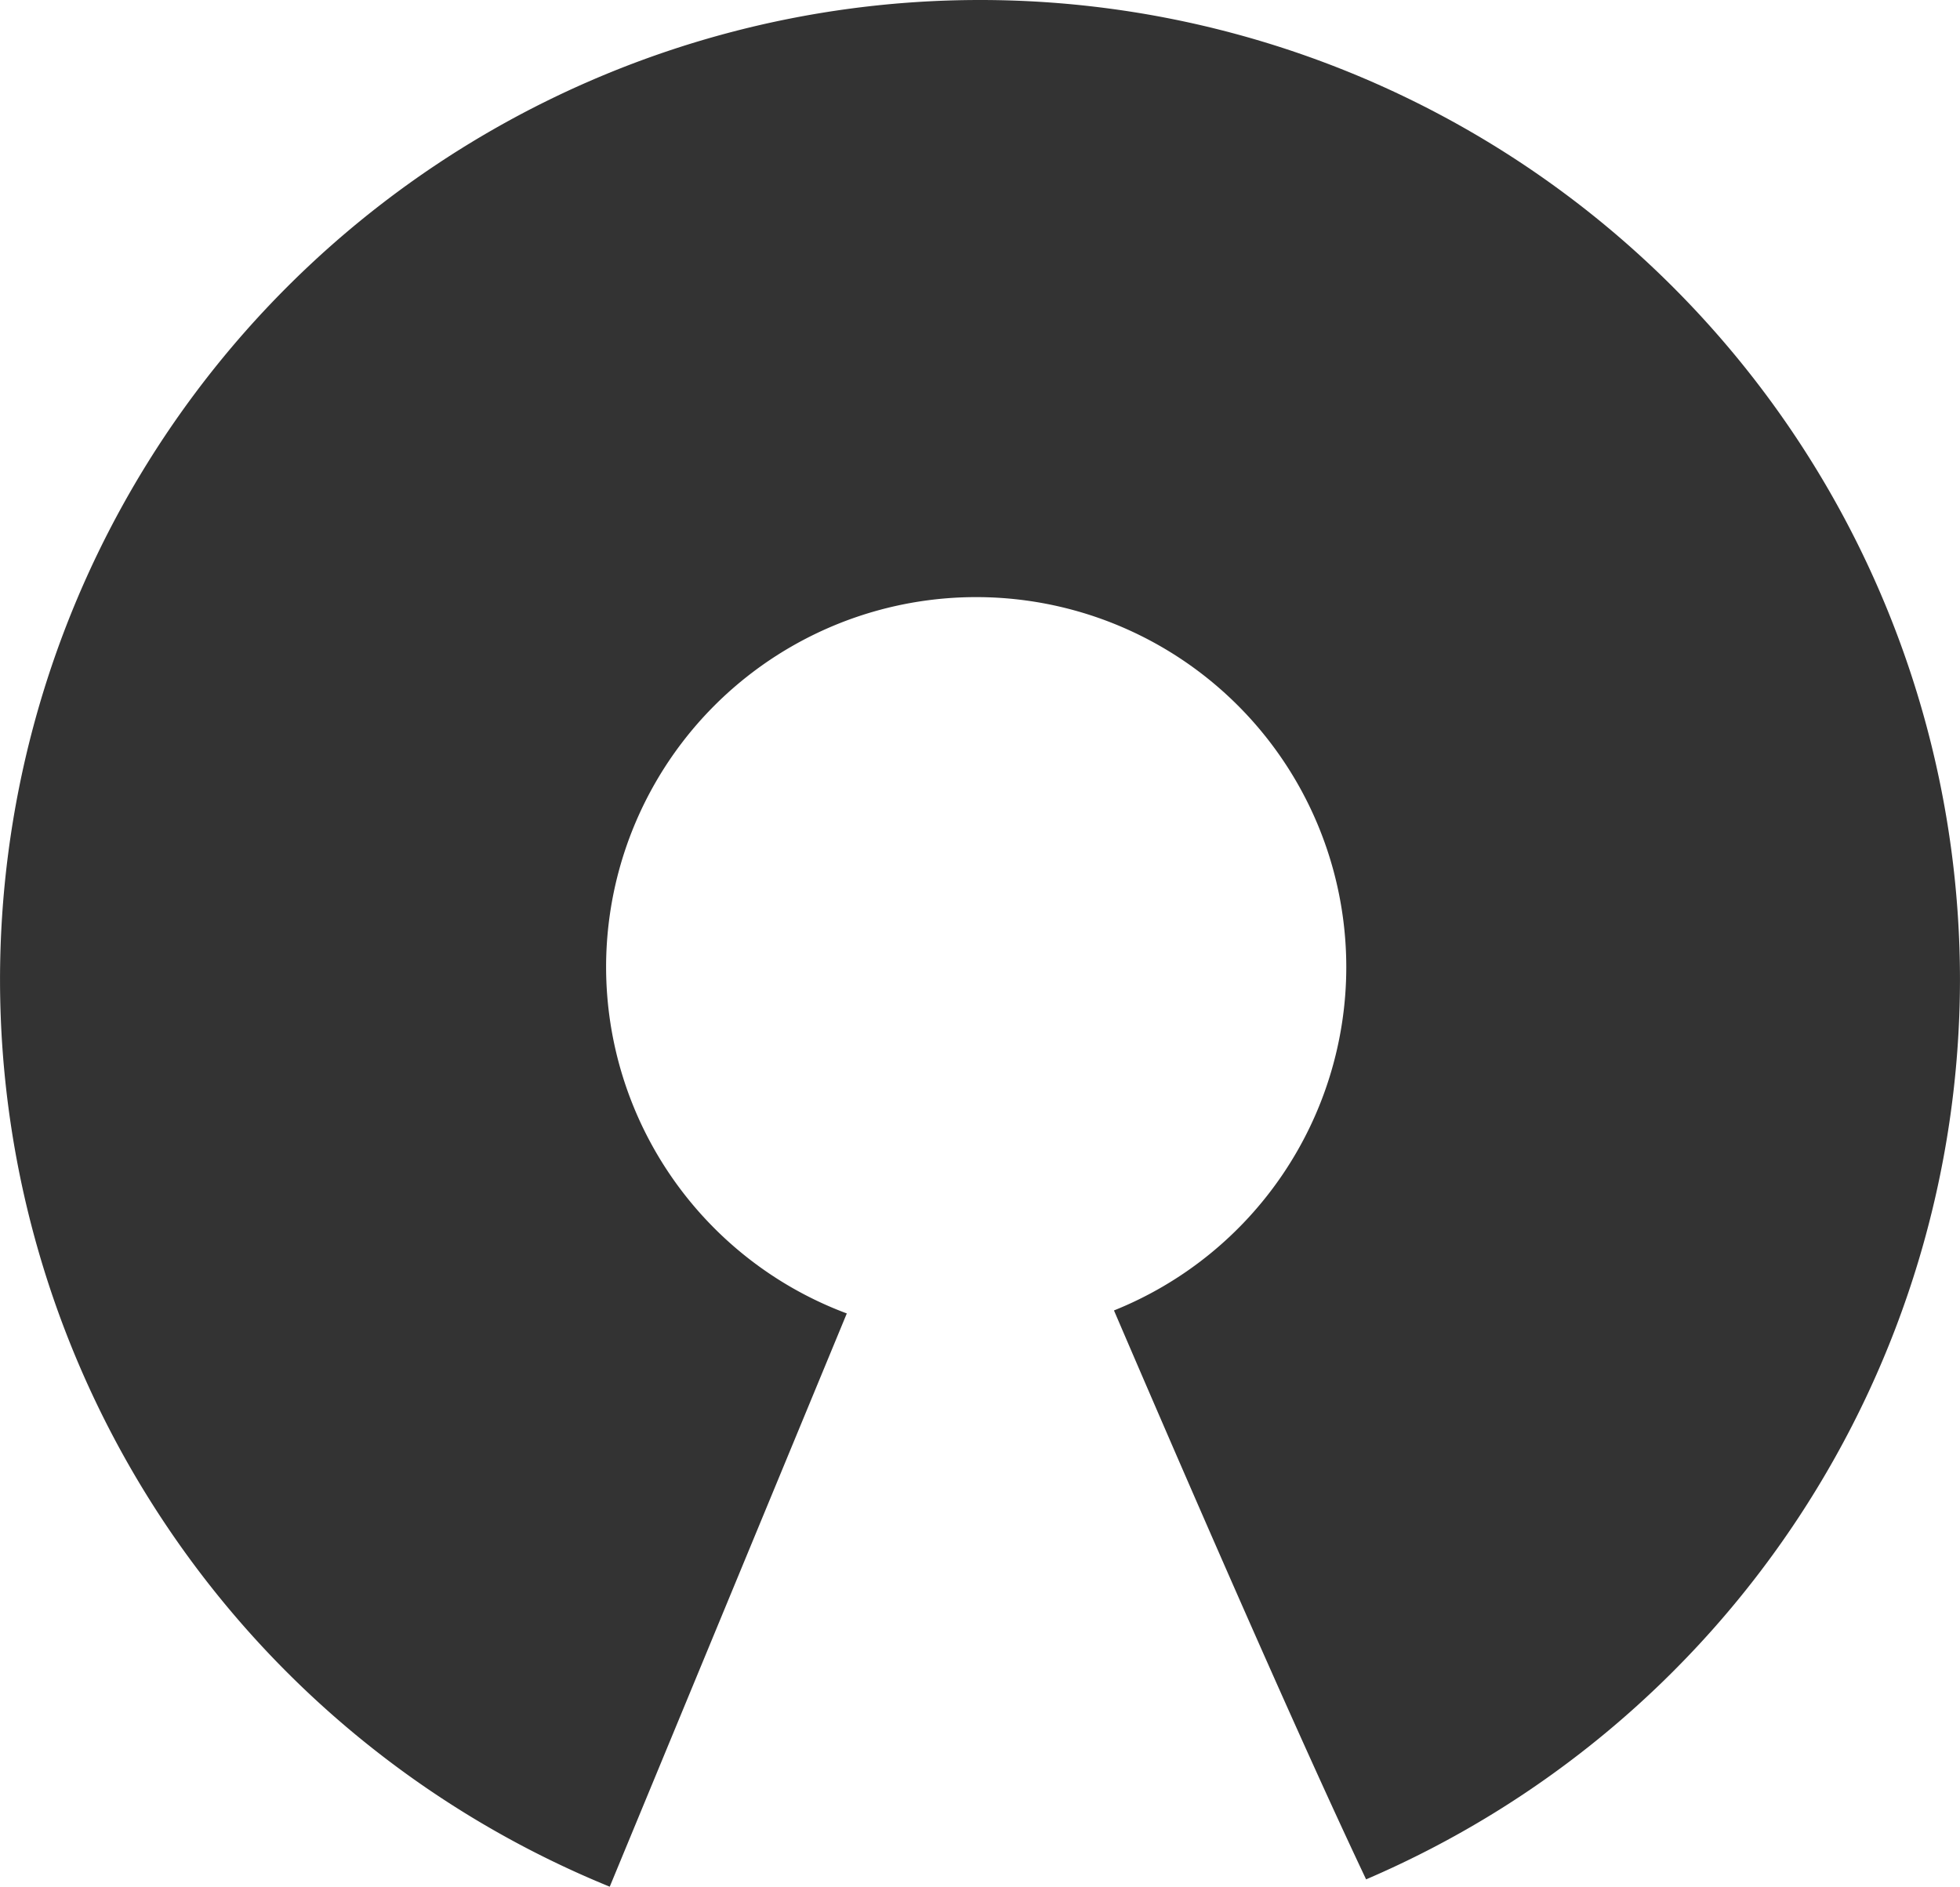
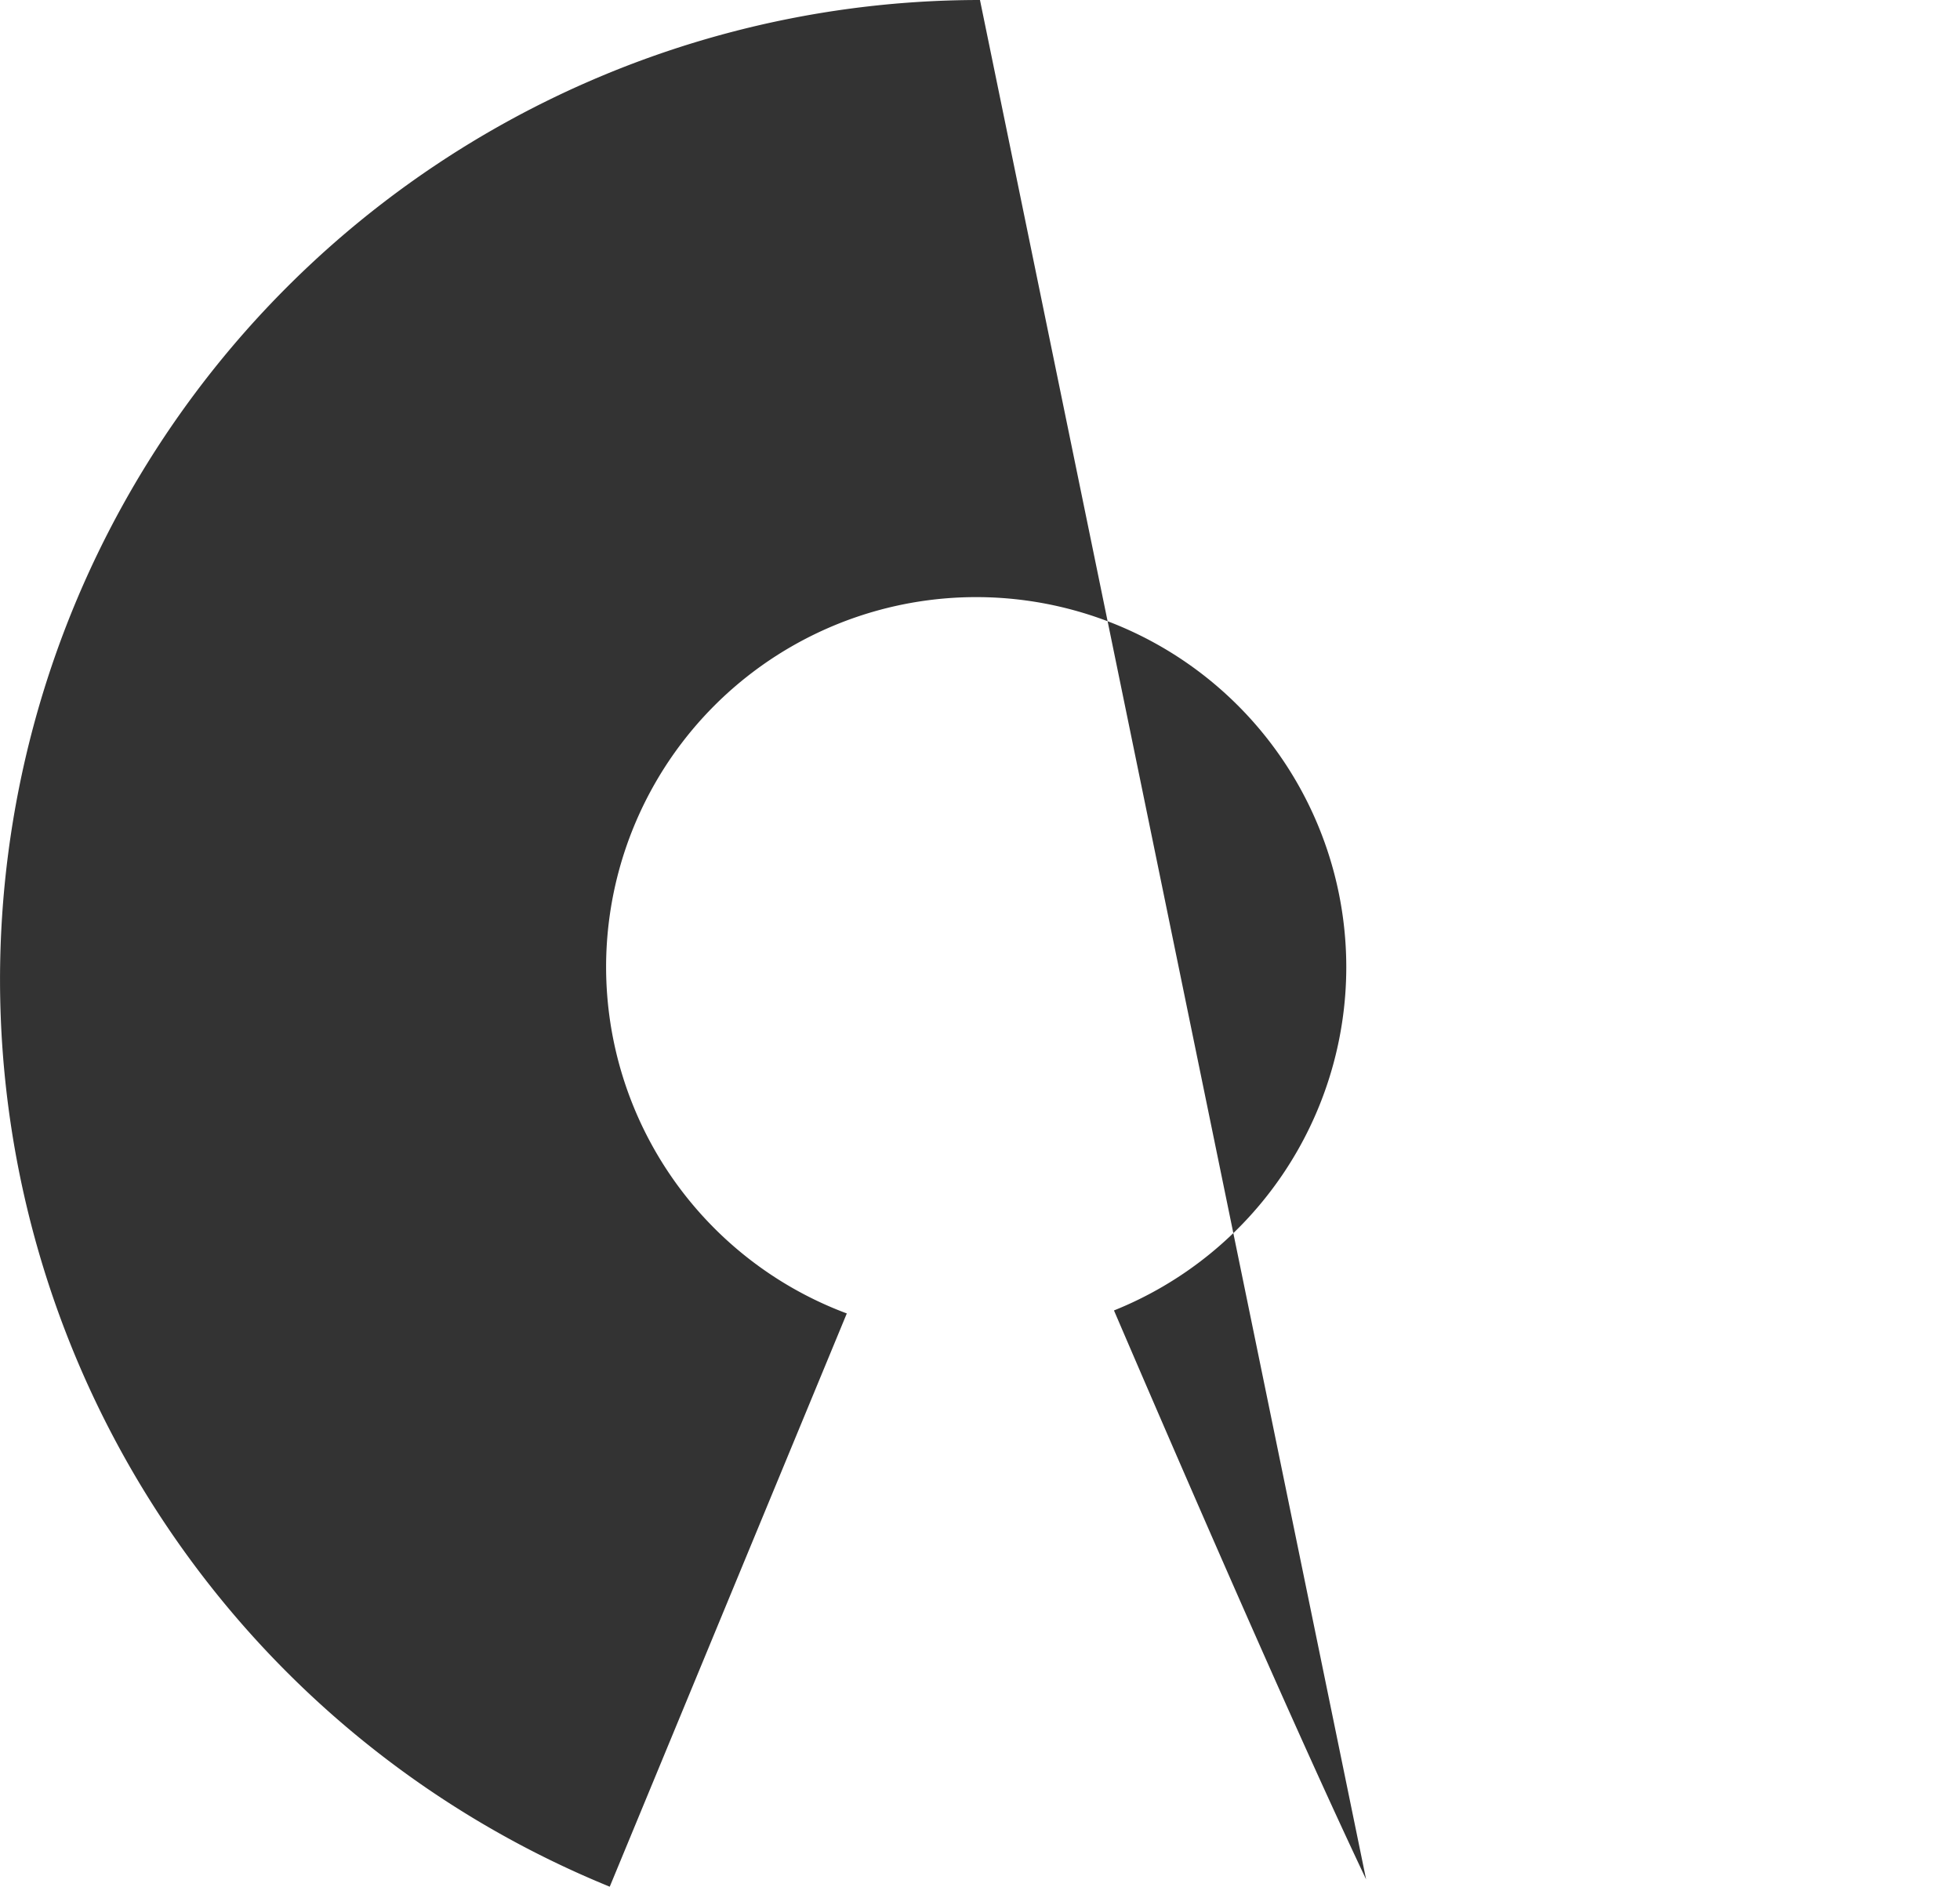
<svg xmlns="http://www.w3.org/2000/svg" xmlns:ns1="http://www.inkscape.org/namespaces/inkscape" xmlns:ns2="http://sodipodi.sourceforge.net/DTD/sodipodi-0.dtd" width="19.756mm" height="19.018mm" viewBox="0 0 70 67.387" id="svg2" version="1.1" ns1:version="0.91 r13725" ns2:docname="open-source.svg">
  <defs id="defs4" />
  <ns2:namedview id="base" pagecolor="#ffffff" bordercolor="#666666" borderopacity="1.0" ns1:pageopacity="0.0" ns1:pageshadow="2" ns1:zoom="3.959798" ns1:cx="5.6874669" ns1:cy="19.429985" ns1:document-units="px" ns1:current-layer="layer1" showgrid="false" ns1:window-width="1366" ns1:window-height="704" ns1:window-x="0" ns1:window-y="27" ns1:window-maximized="1" fit-margin-top="0" fit-margin-left="0" fit-margin-right="0" fit-margin-bottom="0" />
  <g ns1:label="Camada 1" ns1:groupmode="layer" id="layer1" transform="translate(309.588,-513.19)">
-     <path style="opacity:1;fill:#333333;fill-opacity:1;fill-rule:nonzero;stroke:none;stroke-width:0.5;stroke-linejoin:round;stroke-miterlimit:4;stroke-dasharray:none;stroke-opacity:1" d="m -274.589,513.19 a 35,35 0 0 0 -34.999,35.001 35,35 0 0 0 21.776,32.386 l 8.467,-20.475 a 13.218,13.218 0 0 1 -8.597,-12.366 13.218,13.218 0 0 1 13.219,-13.219 13.218,13.218 0 0 1 13.217,13.219 13.218,13.218 0 0 1 -8.297,12.259 c 2.445,5.698 6.494,15.029 9.005,20.32 a 35,35 0 0 0 21.21,-32.124 35,35 0 0 0 -35.001,-35.001 z" id="path4147" ns1:connector-curvature="0" />
+     <path style="opacity:1;fill:#333333;fill-opacity:1;fill-rule:nonzero;stroke:none;stroke-width:0.5;stroke-linejoin:round;stroke-miterlimit:4;stroke-dasharray:none;stroke-opacity:1" d="m -274.589,513.19 a 35,35 0 0 0 -34.999,35.001 35,35 0 0 0 21.776,32.386 l 8.467,-20.475 a 13.218,13.218 0 0 1 -8.597,-12.366 13.218,13.218 0 0 1 13.219,-13.219 13.218,13.218 0 0 1 13.217,13.219 13.218,13.218 0 0 1 -8.297,12.259 c 2.445,5.698 6.494,15.029 9.005,20.32 z" id="path4147" ns1:connector-curvature="0" />
  </g>
</svg>